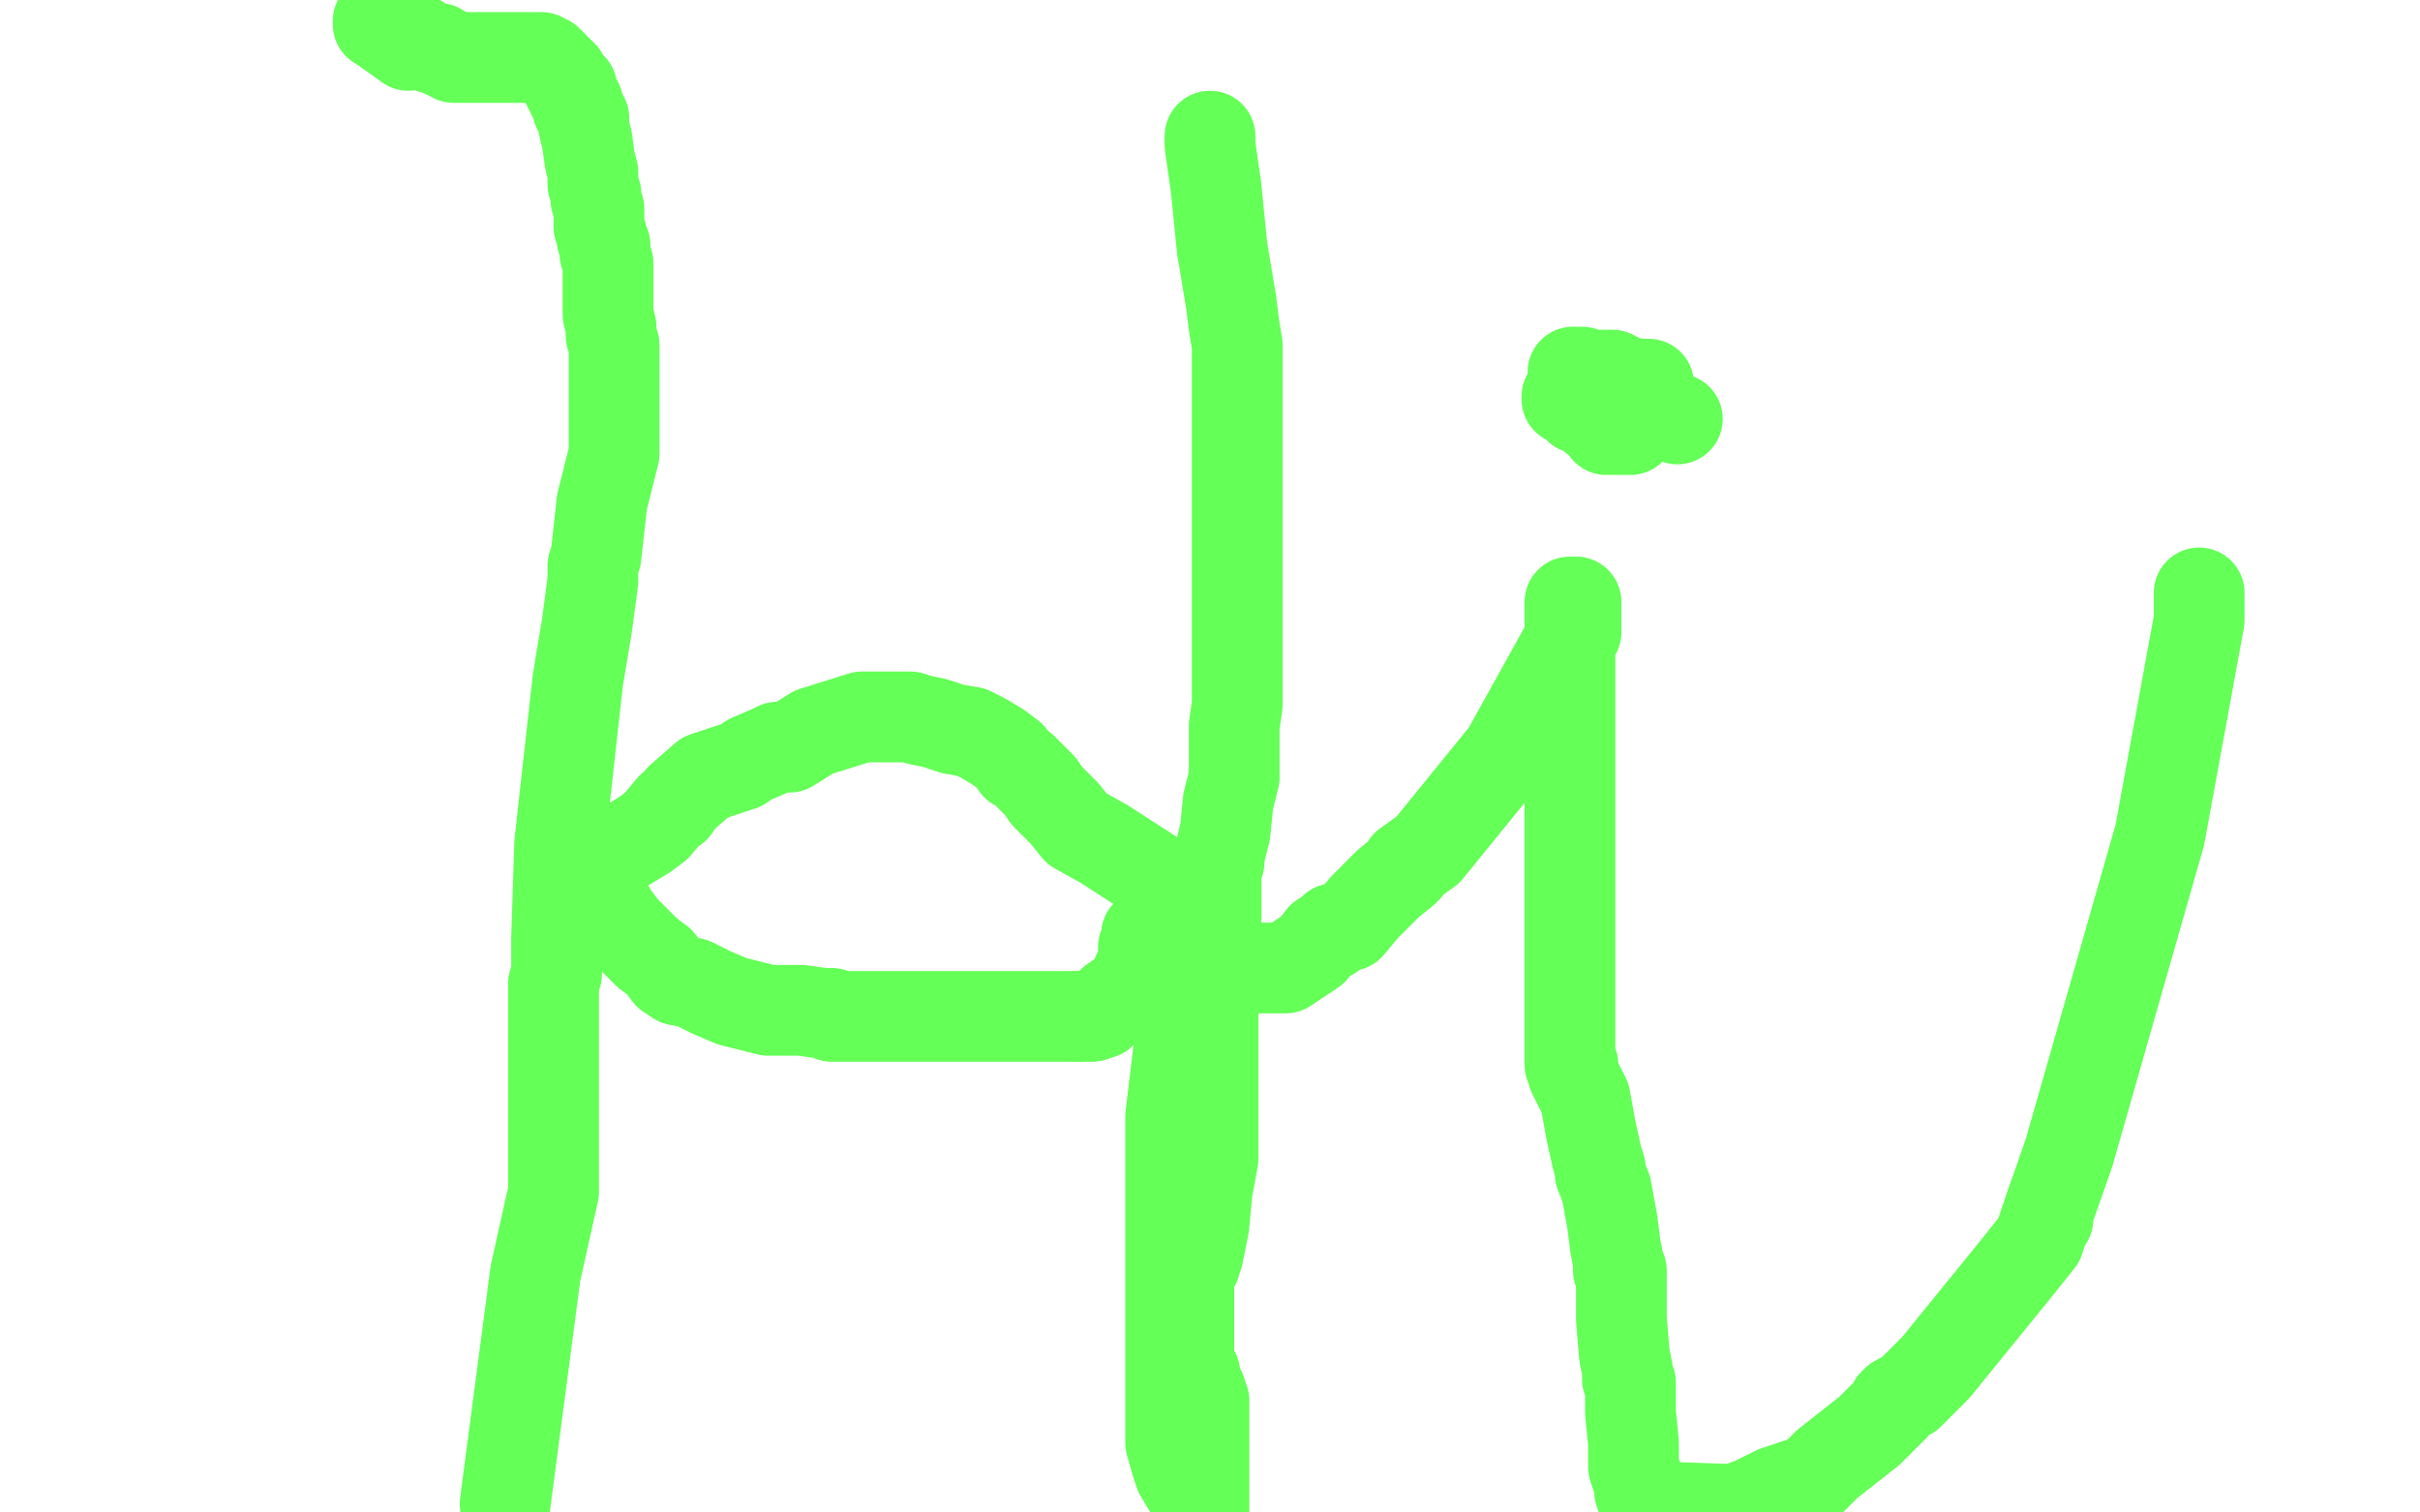
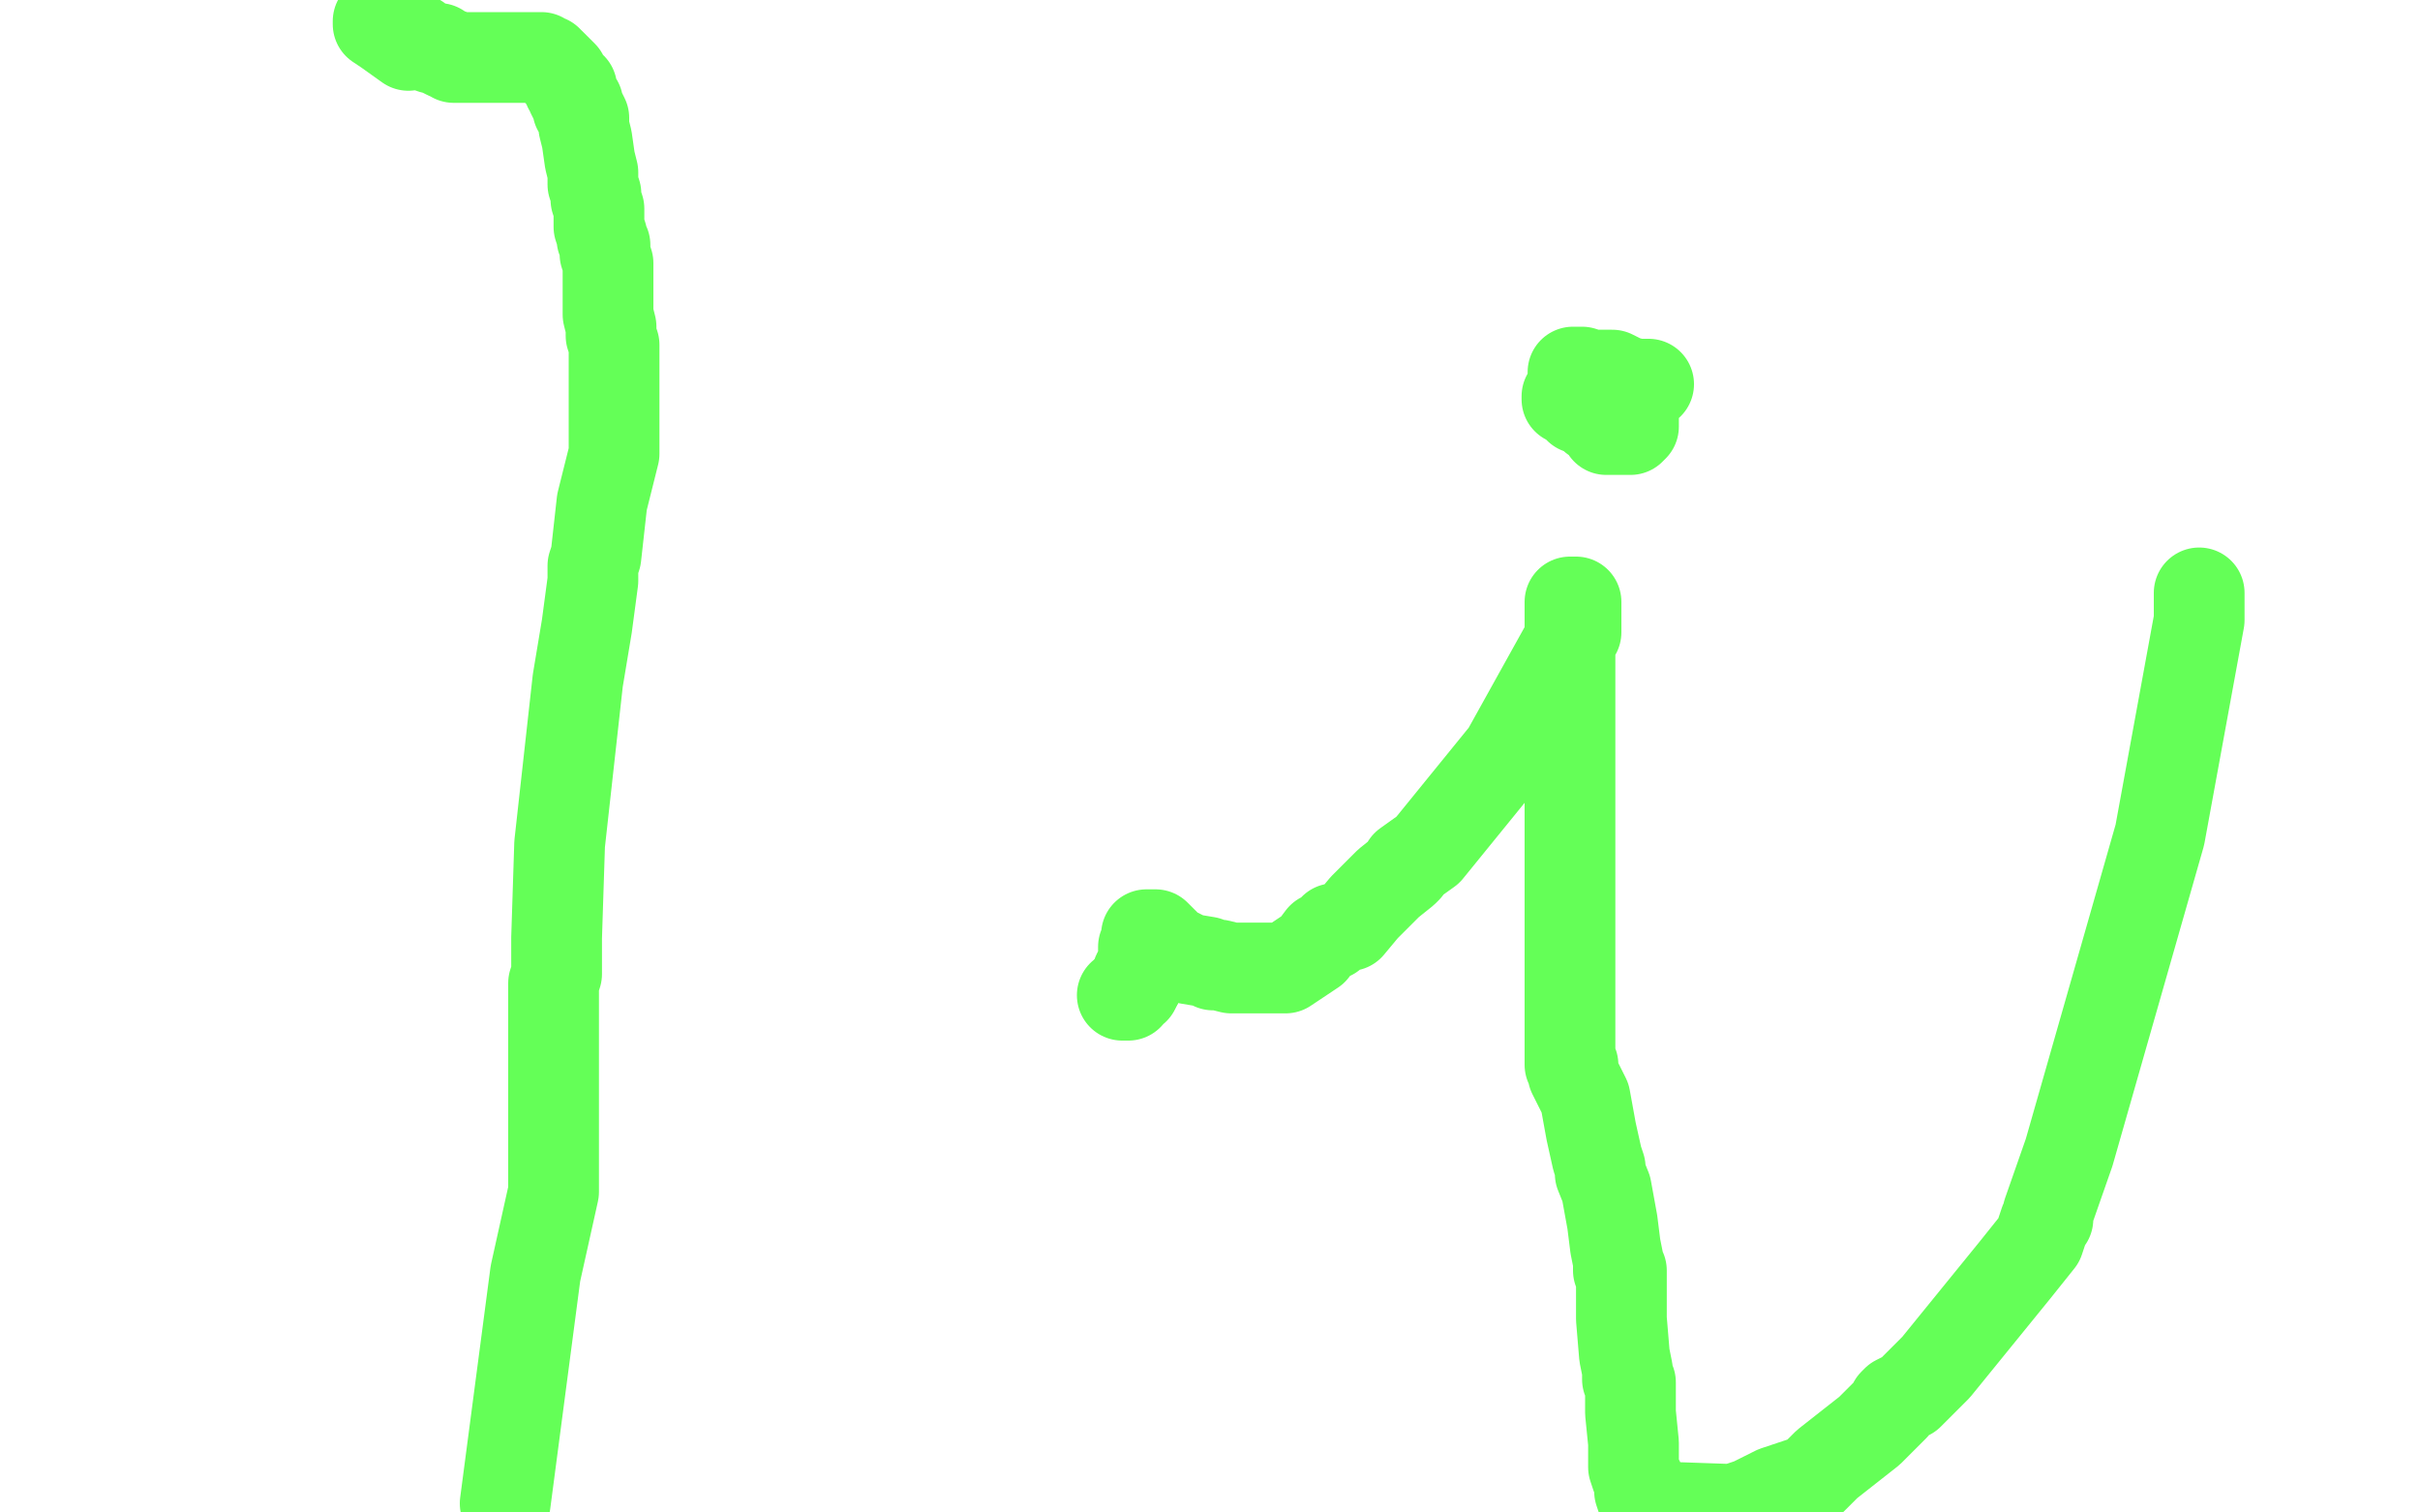
<svg xmlns="http://www.w3.org/2000/svg" width="800" height="500" version="1.1" style="stroke-antialiasing: false">
  <desc>This SVG has been created on https://colorillo.com/</desc>
  <rect x="0" y="0" width="800" height="500" style="fill: rgb(255,255,255); stroke-width:0" />
  <polyline points="125,7 125,8 125,8 128,10 128,10 135,15 135,15" style="fill: none; stroke: #64ff57; stroke-width: 30; stroke-linejoin: round; stroke-linecap: round; stroke-antialiasing: false; stroke-antialias: 0; opacity: 1.0" />
  <polyline points="128,5 128,6 128,6 128,7 128,7 128,8 128,8 130,9 130,9 132,10 132,10 134,11 136,12 137,13 138,13 139,14 141,15 143,16 145,16 146,17 148,18 149,18 150,19 152,19 153,19 154,19 155,19 157,19 158,19 160,19 161,19 162,19 163,19 164,19 165,19 167,19 168,19 169,19 170,19 172,19 173,19 174,19 175,19 176,19 177,19 178,19 179,19 180,20 181,20 181,21 182,21 183,22 184,23 186,25 187,27 188,28 188,29 189,29 189,31 190,33 191,34 191,36 192,37 193,39 193,41 193,42 194,46 195,53 196,57 196,61 197,64 197,65 197,66 198,69 198,72 198,75 199,78 199,79 200,81 200,84 201,87 201,89 201,90 201,91 201,94 201,97 201,100 201,101 201,102 201,104 202,108 202,111 203,114 203,115 203,116 203,117 203,120 203,123 203,125 203,127 203,128 203,130 203,132 203,134 203,137 203,140 203,150 199,166 197,184 196,187 196,190 196,192 194,207 191,225 185,279 184,310 184,322 183,325 183,331 183,349 183,361 183,367 183,369 183,370 183,371 183,375 183,379 183,386 183,389 183,394 179,412 177,421 172,459 167,497" style="fill: none; stroke: #64ff57; stroke-width: 30; stroke-linejoin: round; stroke-linecap: round; stroke-antialiasing: false; stroke-antialias: 0; opacity: 1.0" />
-   <polyline points="400,45 400,46 400,46 400,48 400,48 401,55 401,55 402,62 402,62 404,82 404,82 407,100 407,100 408,108 408,108 409,114 409,118 409,120 409,127 409,136 409,144 409,150 409,151 409,153 409,157 409,162 409,171 409,177 409,182 409,184 409,185 409,187 409,193 409,202 409,210 409,220 409,226 409,228 409,229 409,230 409,233 408,240 408,257 406,265 405,275 403,283 403,285 402,286 402,288 402,296 402,303 401,322 401,333 401,337 401,344 401,350 401,357 401,364 401,367 401,369 401,376 401,383 399,394 398,405 396,415 395,417 395,418 394,418 394,419 393,422 393,426 393,431 393,434 393,437 393,439 393,440 393,443 393,447 393,450 393,452 394,453 395,454 395,455 395,456 396,458 397,460 397,461 398,463 398,464 398,468 398,477 398,483 398,489 398,493 398,496 398,499 396,498 395,495 393,492 390,487 389,484 387,477 387,466 387,456 387,446 387,441 387,434 387,424 387,420 387,417 387,415 387,414 387,411 387,407 387,405 387,403 387,402 387,401 387,397 387,390 387,378 387,369 390,344 393,320 395,309 395,303 395,301 395,300 395,299 395,298 395,297 395,296 394,295 394,294 392,294 388,293 382,290 365,279 356,274 352,269 348,265 346,263 344,260 342,258 338,254 336,253 334,250 330,247 325,244 321,242 315,241 309,239 304,238 301,237 299,237 297,237 295,237 290,237 285,237 269,242 261,247 257,247 255,248 248,251 245,253 233,257 225,264 223,267 222,267 217,273 213,276 203,282 200,285 198,285 197,286 197,287 197,288 197,289 197,290 197,291 197,292 197,295 198,295 203,303 206,307 209,310 211,312 214,315 218,318 221,322 224,324 229,325 235,328 242,331 254,334 265,334 272,335 275,335 275,336 276,336 278,336 282,336 290,336 301,336 308,336 313,336 318,336 326,336 333,336 342,336 352,336 356,336" style="fill: none; stroke: #64ff57; stroke-width: 30; stroke-linejoin: round; stroke-linecap: round; stroke-antialiasing: false; stroke-antialias: 0; opacity: 1.0" />
  <polyline points="371,329 373,329 374,327 375,327 375,326 375,325 376,325" style="fill: none; stroke: #64ff57; stroke-width: 30; stroke-linejoin: round; stroke-linecap: round; stroke-antialiasing: false; stroke-antialias: 0; opacity: 1.0" />
-   <polyline points="356,336 359,336 360,336 361,336 364,335 368,331 371,329" style="fill: none; stroke: #64ff57; stroke-width: 30; stroke-linejoin: round; stroke-linecap: round; stroke-antialiasing: false; stroke-antialias: 0; opacity: 1.0" />
  <polyline points="376,325 376,324 376,322 377,320 378,318 378,317 378,313 379,311 379,309 382,309 387,314 393,317 399,318 401,319 403,319 407,320 414,320 425,320 434,314 437,310 440,309 441,307 442,307 446,306 451,300 459,292 464,288 465,287 465,286 472,281 498,249 518,213 521,209 521,208 521,207 521,206 521,205 521,204 521,203 521,202 521,201 521,200 521,199 520,199 519,199 519,200 519,201 519,202 519,205 519,209 519,217 519,226 519,236 519,243 519,266 519,282 519,293 519,304 519,305 519,307 519,311 519,319 519,336 519,345 519,349 519,351 519,352 520,352 520,355 524,363 526,374 528,383 529,386 529,387 529,388 531,393 533,404 534,412 535,417 535,419 535,420 536,420 536,421 536,423 536,426 536,436 537,448 538,453 538,455 538,456 539,457 539,467 540,477 540,485 541,488 542,490 542,491 542,493 543,496 544,498 573,499 579,497 587,493 599,489 604,484 618,473 626,465 626,464 627,463 631,461 640,452 666,420 674,410 676,404 677,403 677,401 684,381 714,276 727,205 727,198 727,197 727,196" style="fill: none; stroke: #64ff57; stroke-width: 30; stroke-linejoin: round; stroke-linecap: round; stroke-antialiasing: false; stroke-antialias: 0; opacity: 1.0" />
-   <circle cx="554.5" cy="138.5" r="15" style="fill: #64ff57; stroke-antialiasing: false; stroke-antialias: 0; opacity: 1.0" />
  <polyline points="545,127 541,127 541,127 537,126 537,126 533,124 533,124 530,124 530,124 526,124 526,124 523,123 523,123 522,123 522,123 521,123 520,123 520,125 521,126 523,127 525,127 527,128 528,128 531,128 532,128 534,128 534,129 535,129 536,129 536,131 536,133 534,136 532,139 532,140 531,141 531,142 532,142 534,142 535,142 537,142 538,142 539,142 540,141 540,140 540,139 540,138 540,136 537,136 534,135 532,135 530,133 528,133 527,133 526,132 525,131 524,131 523,131 522,131 521,131 520,131 519,131 518,131 518,132 520,133 522,135 525,136 527,137 527,138 528,138 529,138 530,137 530,136 531,136" style="fill: none; stroke: #64ff57; stroke-width: 30; stroke-linejoin: round; stroke-linecap: round; stroke-antialiasing: false; stroke-antialias: 0; opacity: 1.0" />
</svg>